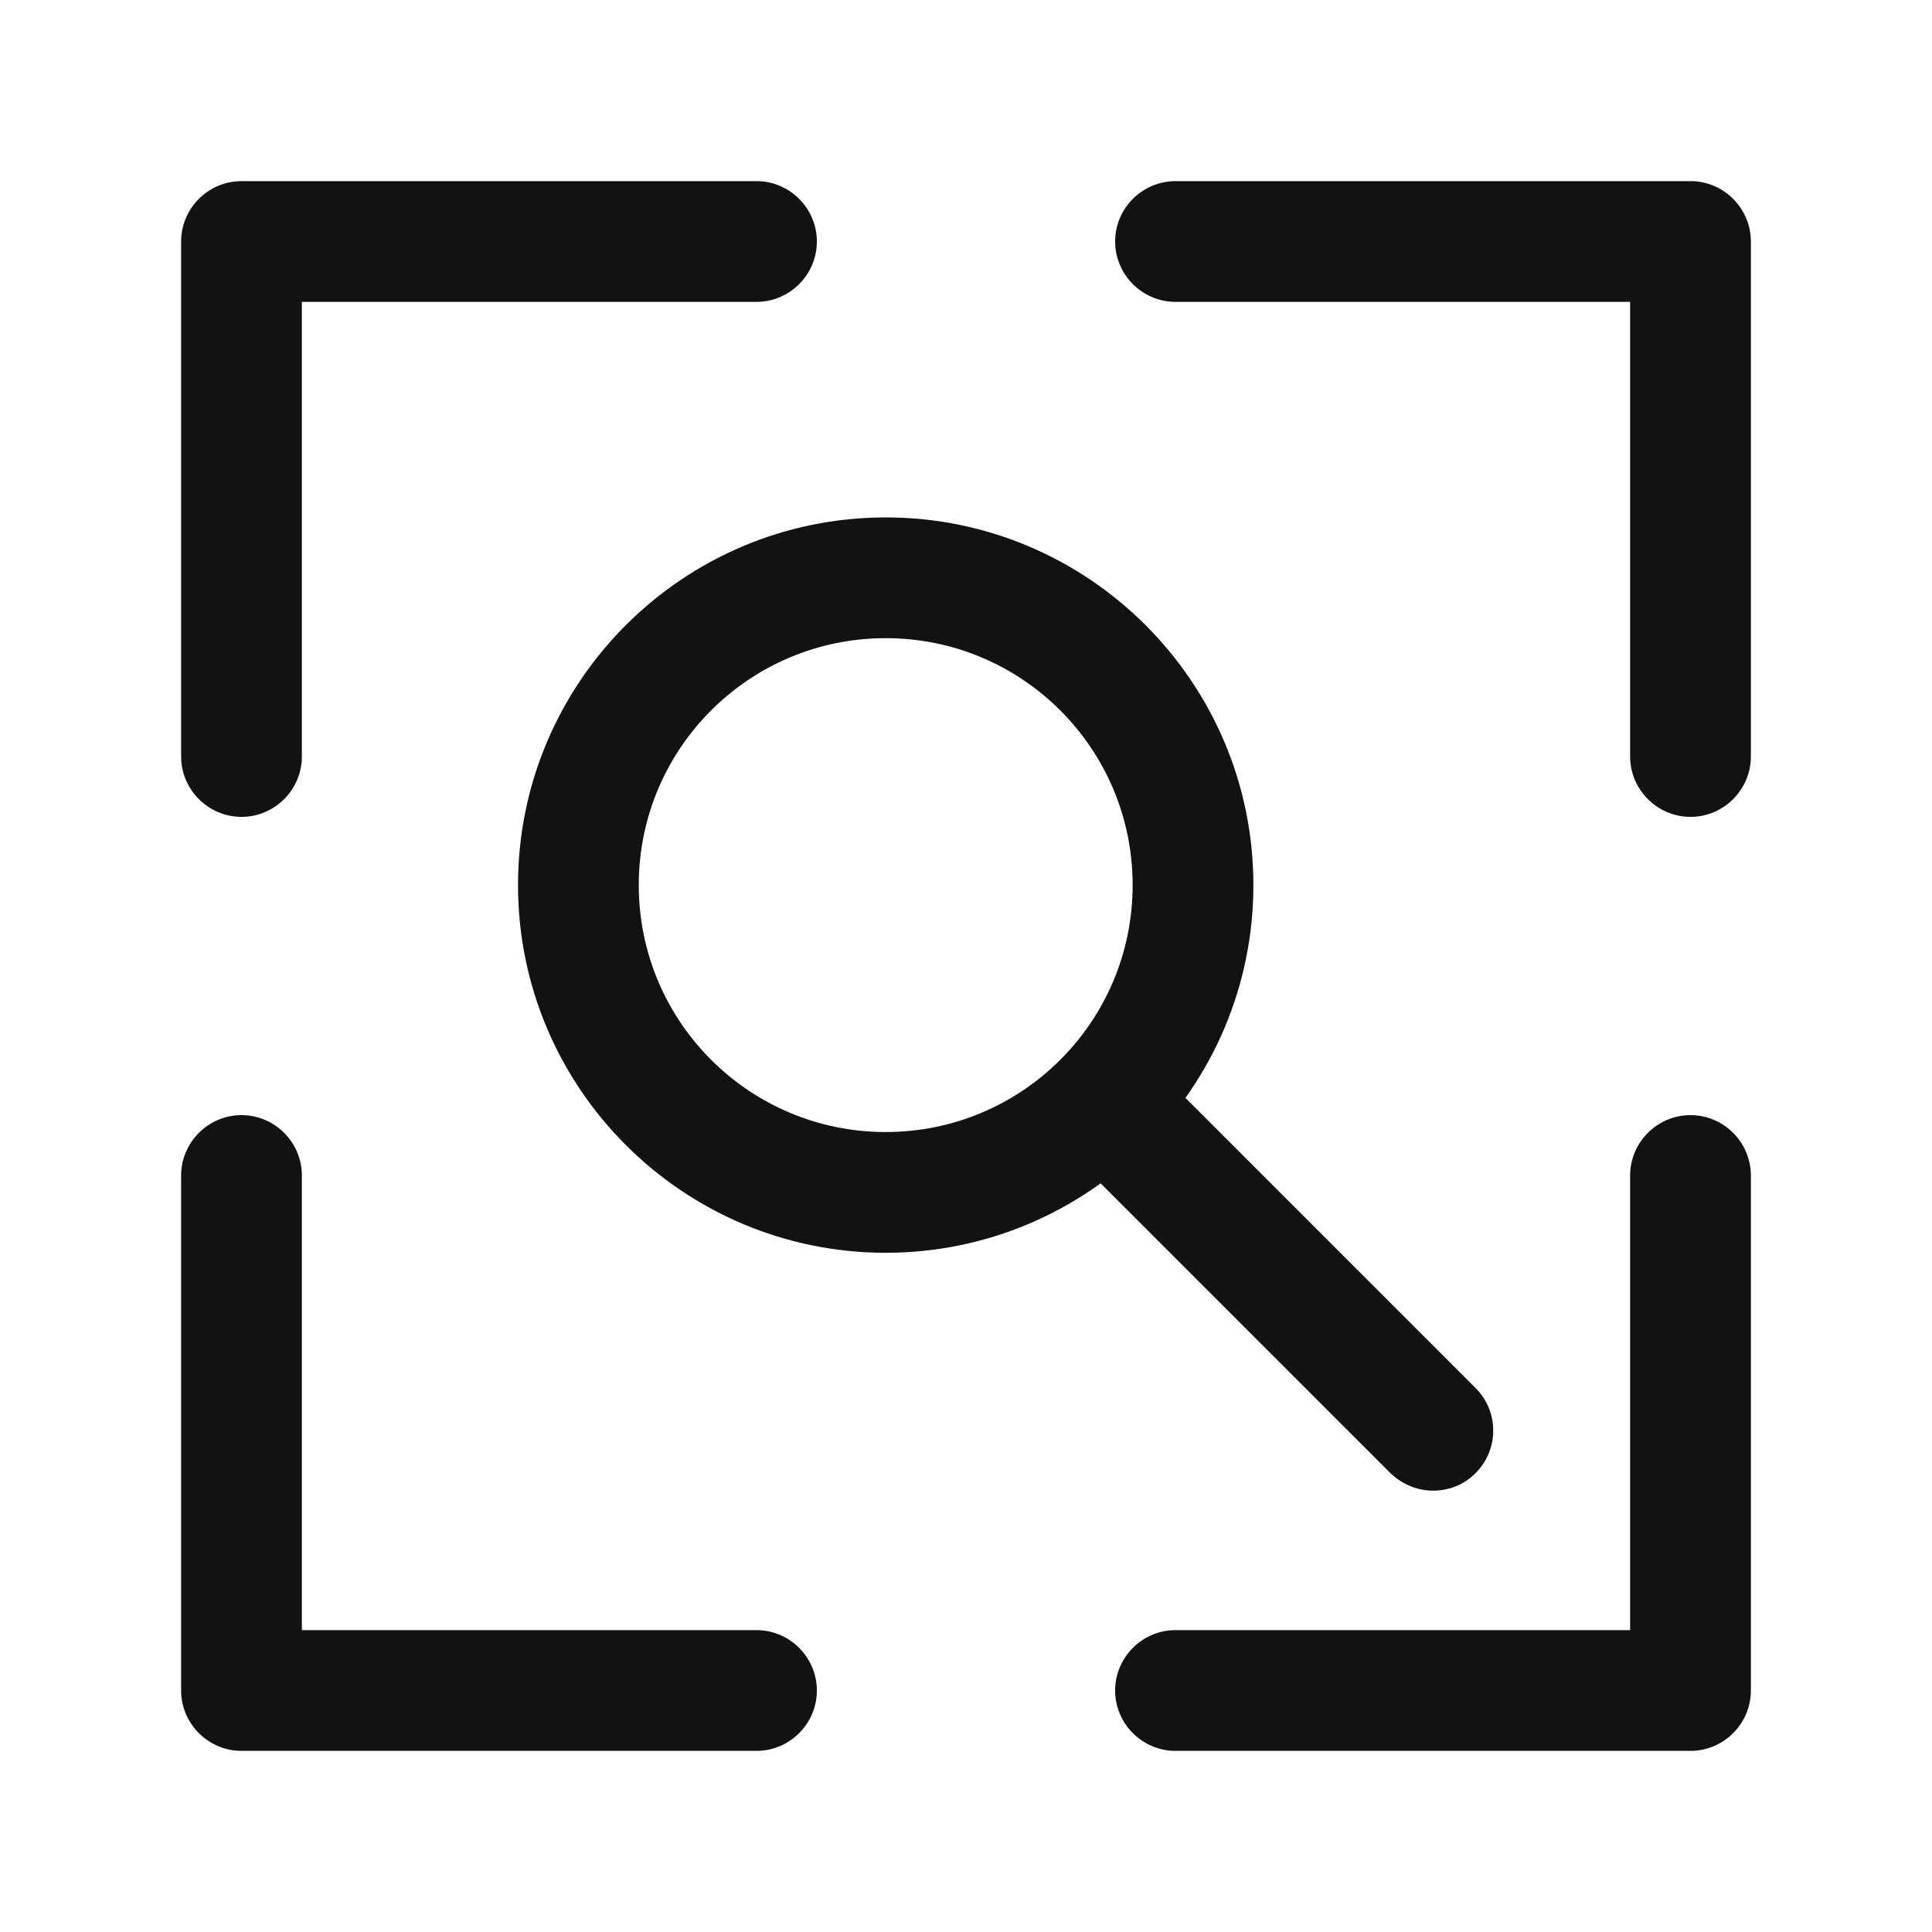
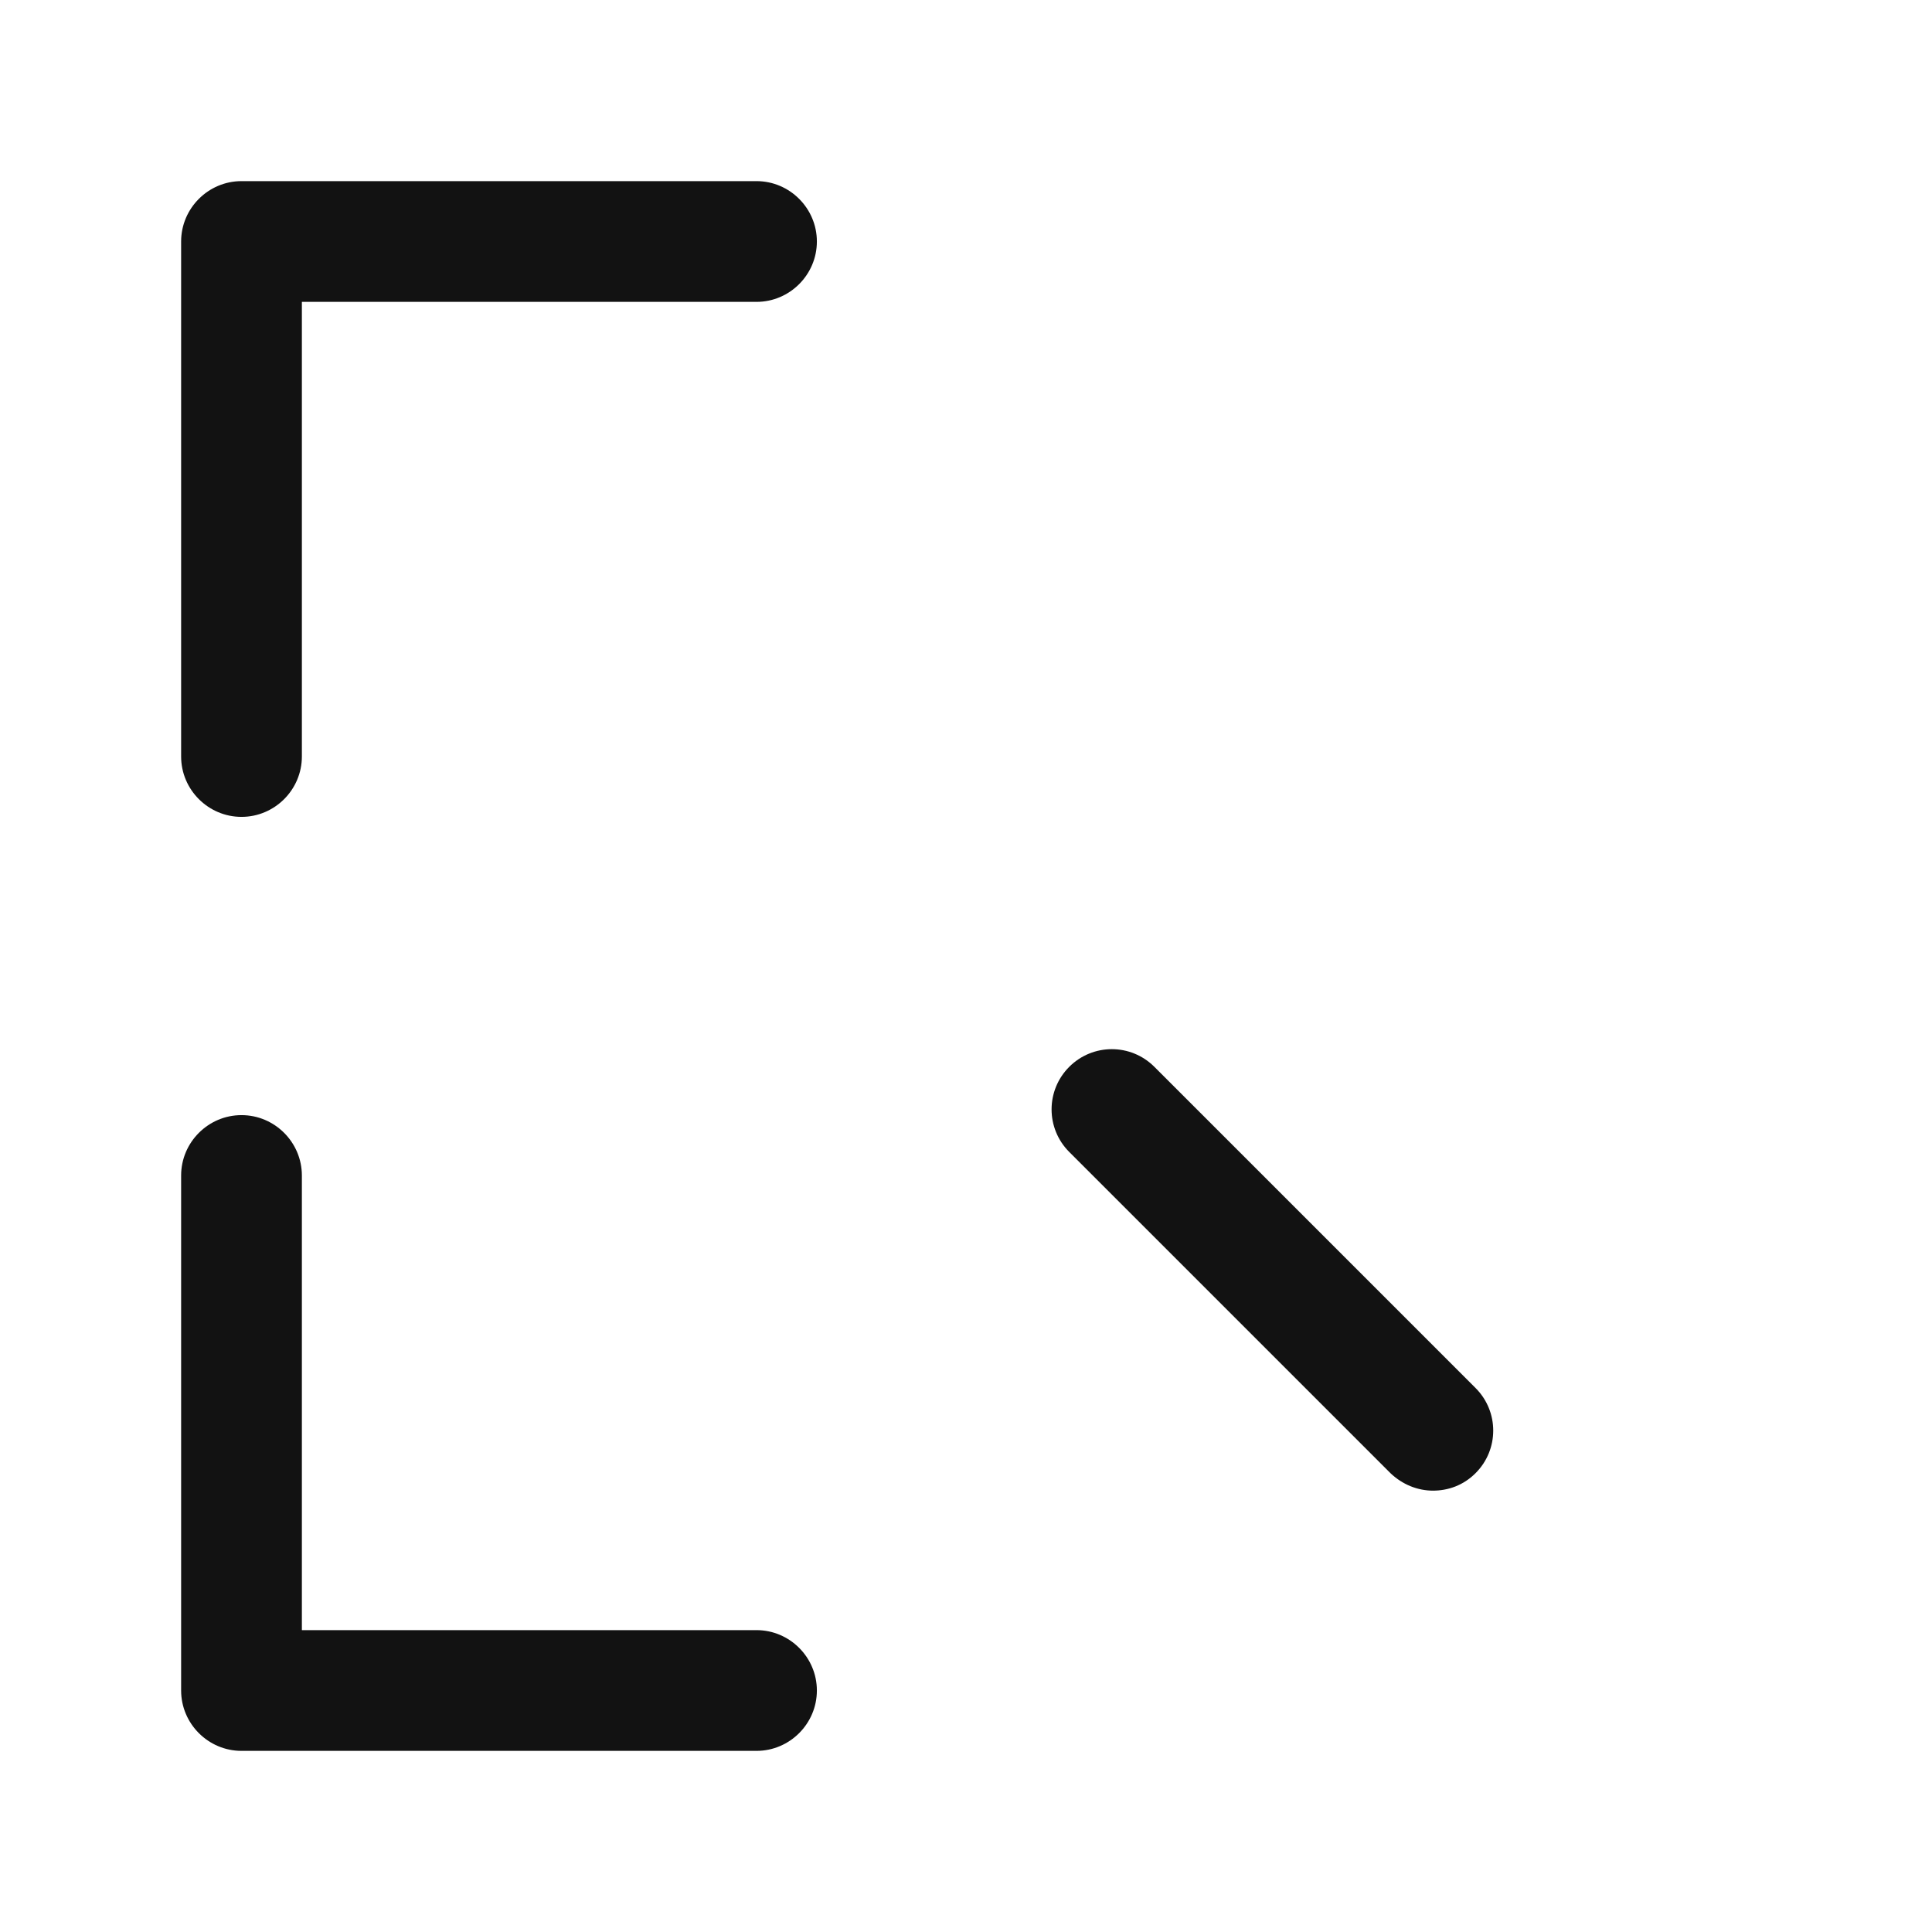
<svg xmlns="http://www.w3.org/2000/svg" width="32" height="32" viewBox="0 0 32 32" fill="none">
  <path d="M4 13.53C3.45 13.53 3 13.08 3 12.53V4C3 3.45 3.45 3 4 3H12.53C13.08 3 13.53 3.45 13.53 4C13.53 4.55 13.08 5 12.53 5H5V12.53C5 13.08 4.55 13.53 4 13.53Z" fill="#121212" />
  <path d="M12.53 29H4C3.45 29 3 28.55 3 28V19.47C3 18.92 3.45 18.47 4 18.47C4.55 18.47 5 18.92 5 19.47V27H12.53C13.08 27 13.53 27.45 13.53 28C13.53 28.55 13.08 29 12.53 29Z" fill="#121212" />
-   <path d="M28 29H19.47C18.92 29 18.47 28.55 18.47 28C18.47 27.45 18.92 27 19.47 27H27V19.47C27 18.92 27.45 18.47 28 18.47C28.55 18.47 29 18.92 29 19.47V28C29 28.55 28.55 29 28 29Z" fill="#121212" />
-   <path d="M28 13.53C27.45 13.53 27 13.08 27 12.53V5H19.47C18.92 5 18.47 4.55 18.47 4C18.47 3.45 18.92 3 19.47 3H28C28.55 3 29 3.45 29 4V12.53C29 13.08 28.55 13.53 28 13.53Z" fill="#121212" />
-   <path d="M14.67 20.75C11.31 20.75 8.58 18.02 8.58 14.66C8.58 11.3 11.31 8.57 14.67 8.57C18.03 8.57 20.76 11.3 20.76 14.66C20.76 18.02 18.03 20.75 14.67 20.75ZM14.67 10.57C12.41 10.57 10.58 12.4 10.58 14.66C10.58 16.92 12.41 18.75 14.67 18.75C16.93 18.75 18.76 16.92 18.76 14.66C18.76 12.4 16.93 10.57 14.67 10.57Z" fill="#121212" />
  <path d="M23.74 24.69C23.48 24.69 23.23 24.59 23.03 24.4L17.71 19.08C17.32 18.69 17.32 18.06 17.71 17.67C18.1 17.28 18.73 17.28 19.12 17.67L24.44 22.99C24.83 23.38 24.83 24.01 24.44 24.4C24.24 24.6 23.99 24.69 23.73 24.69H23.74Z" fill="#121212" />
</svg>